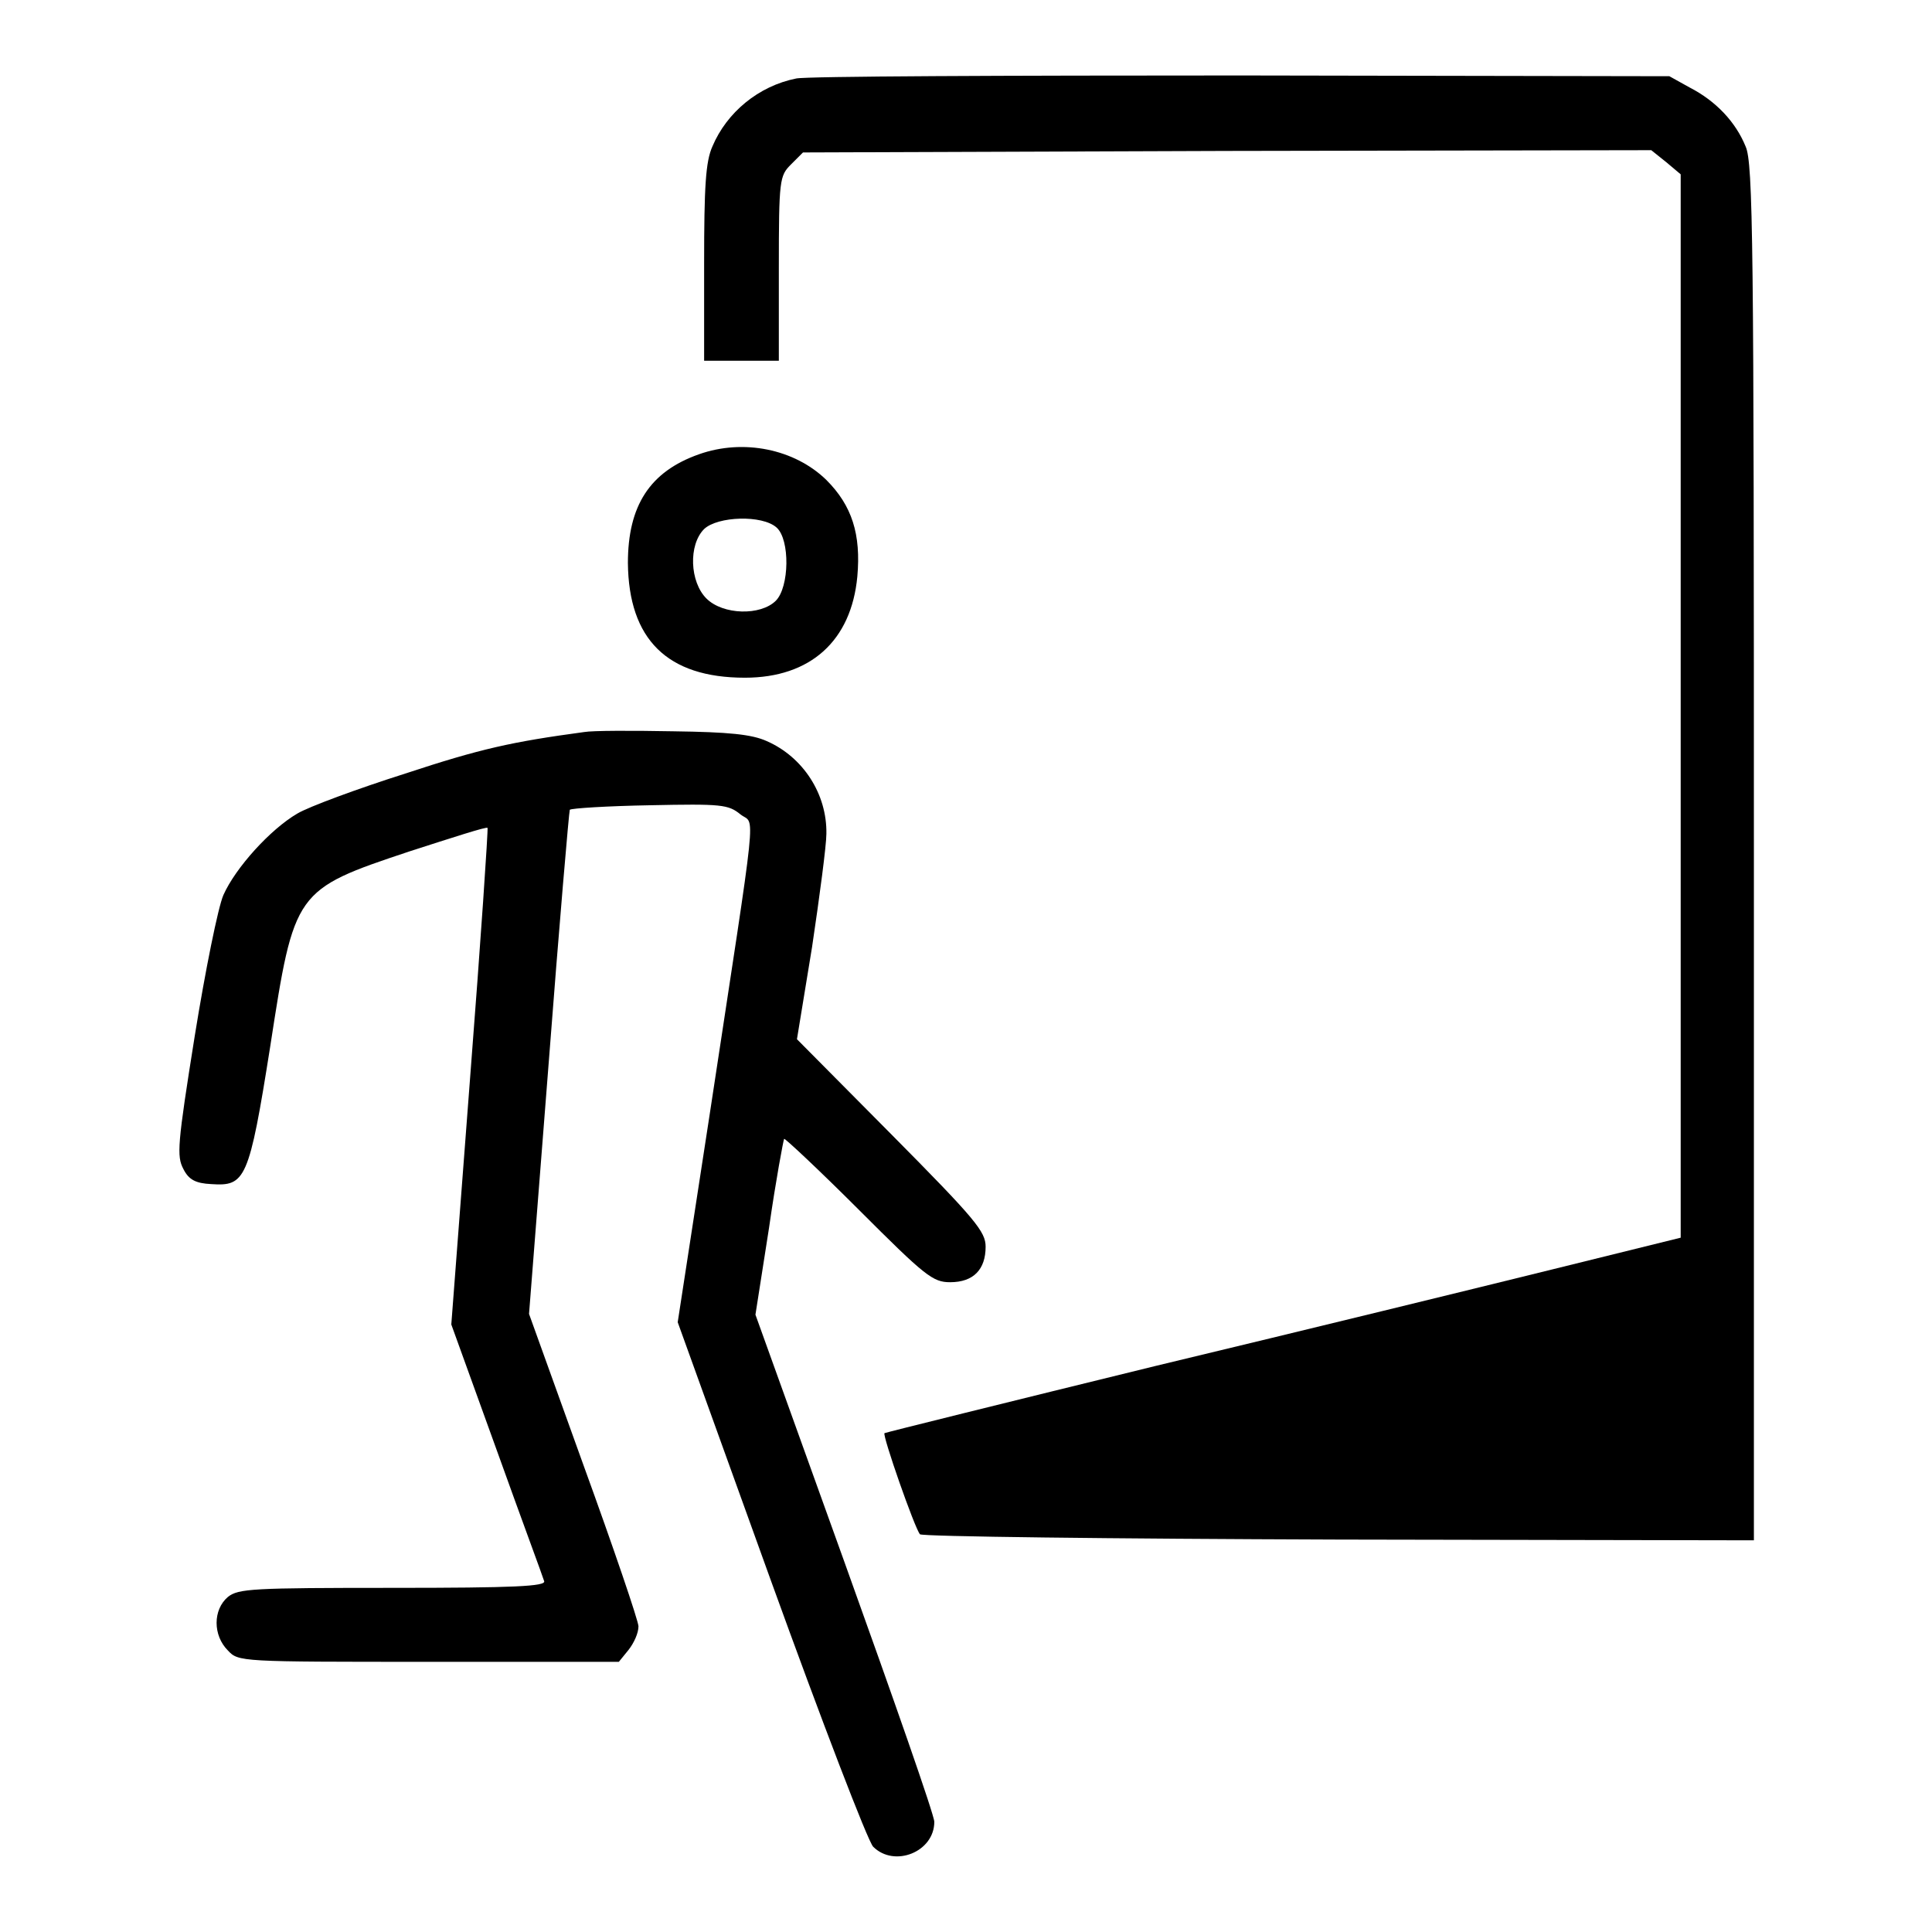
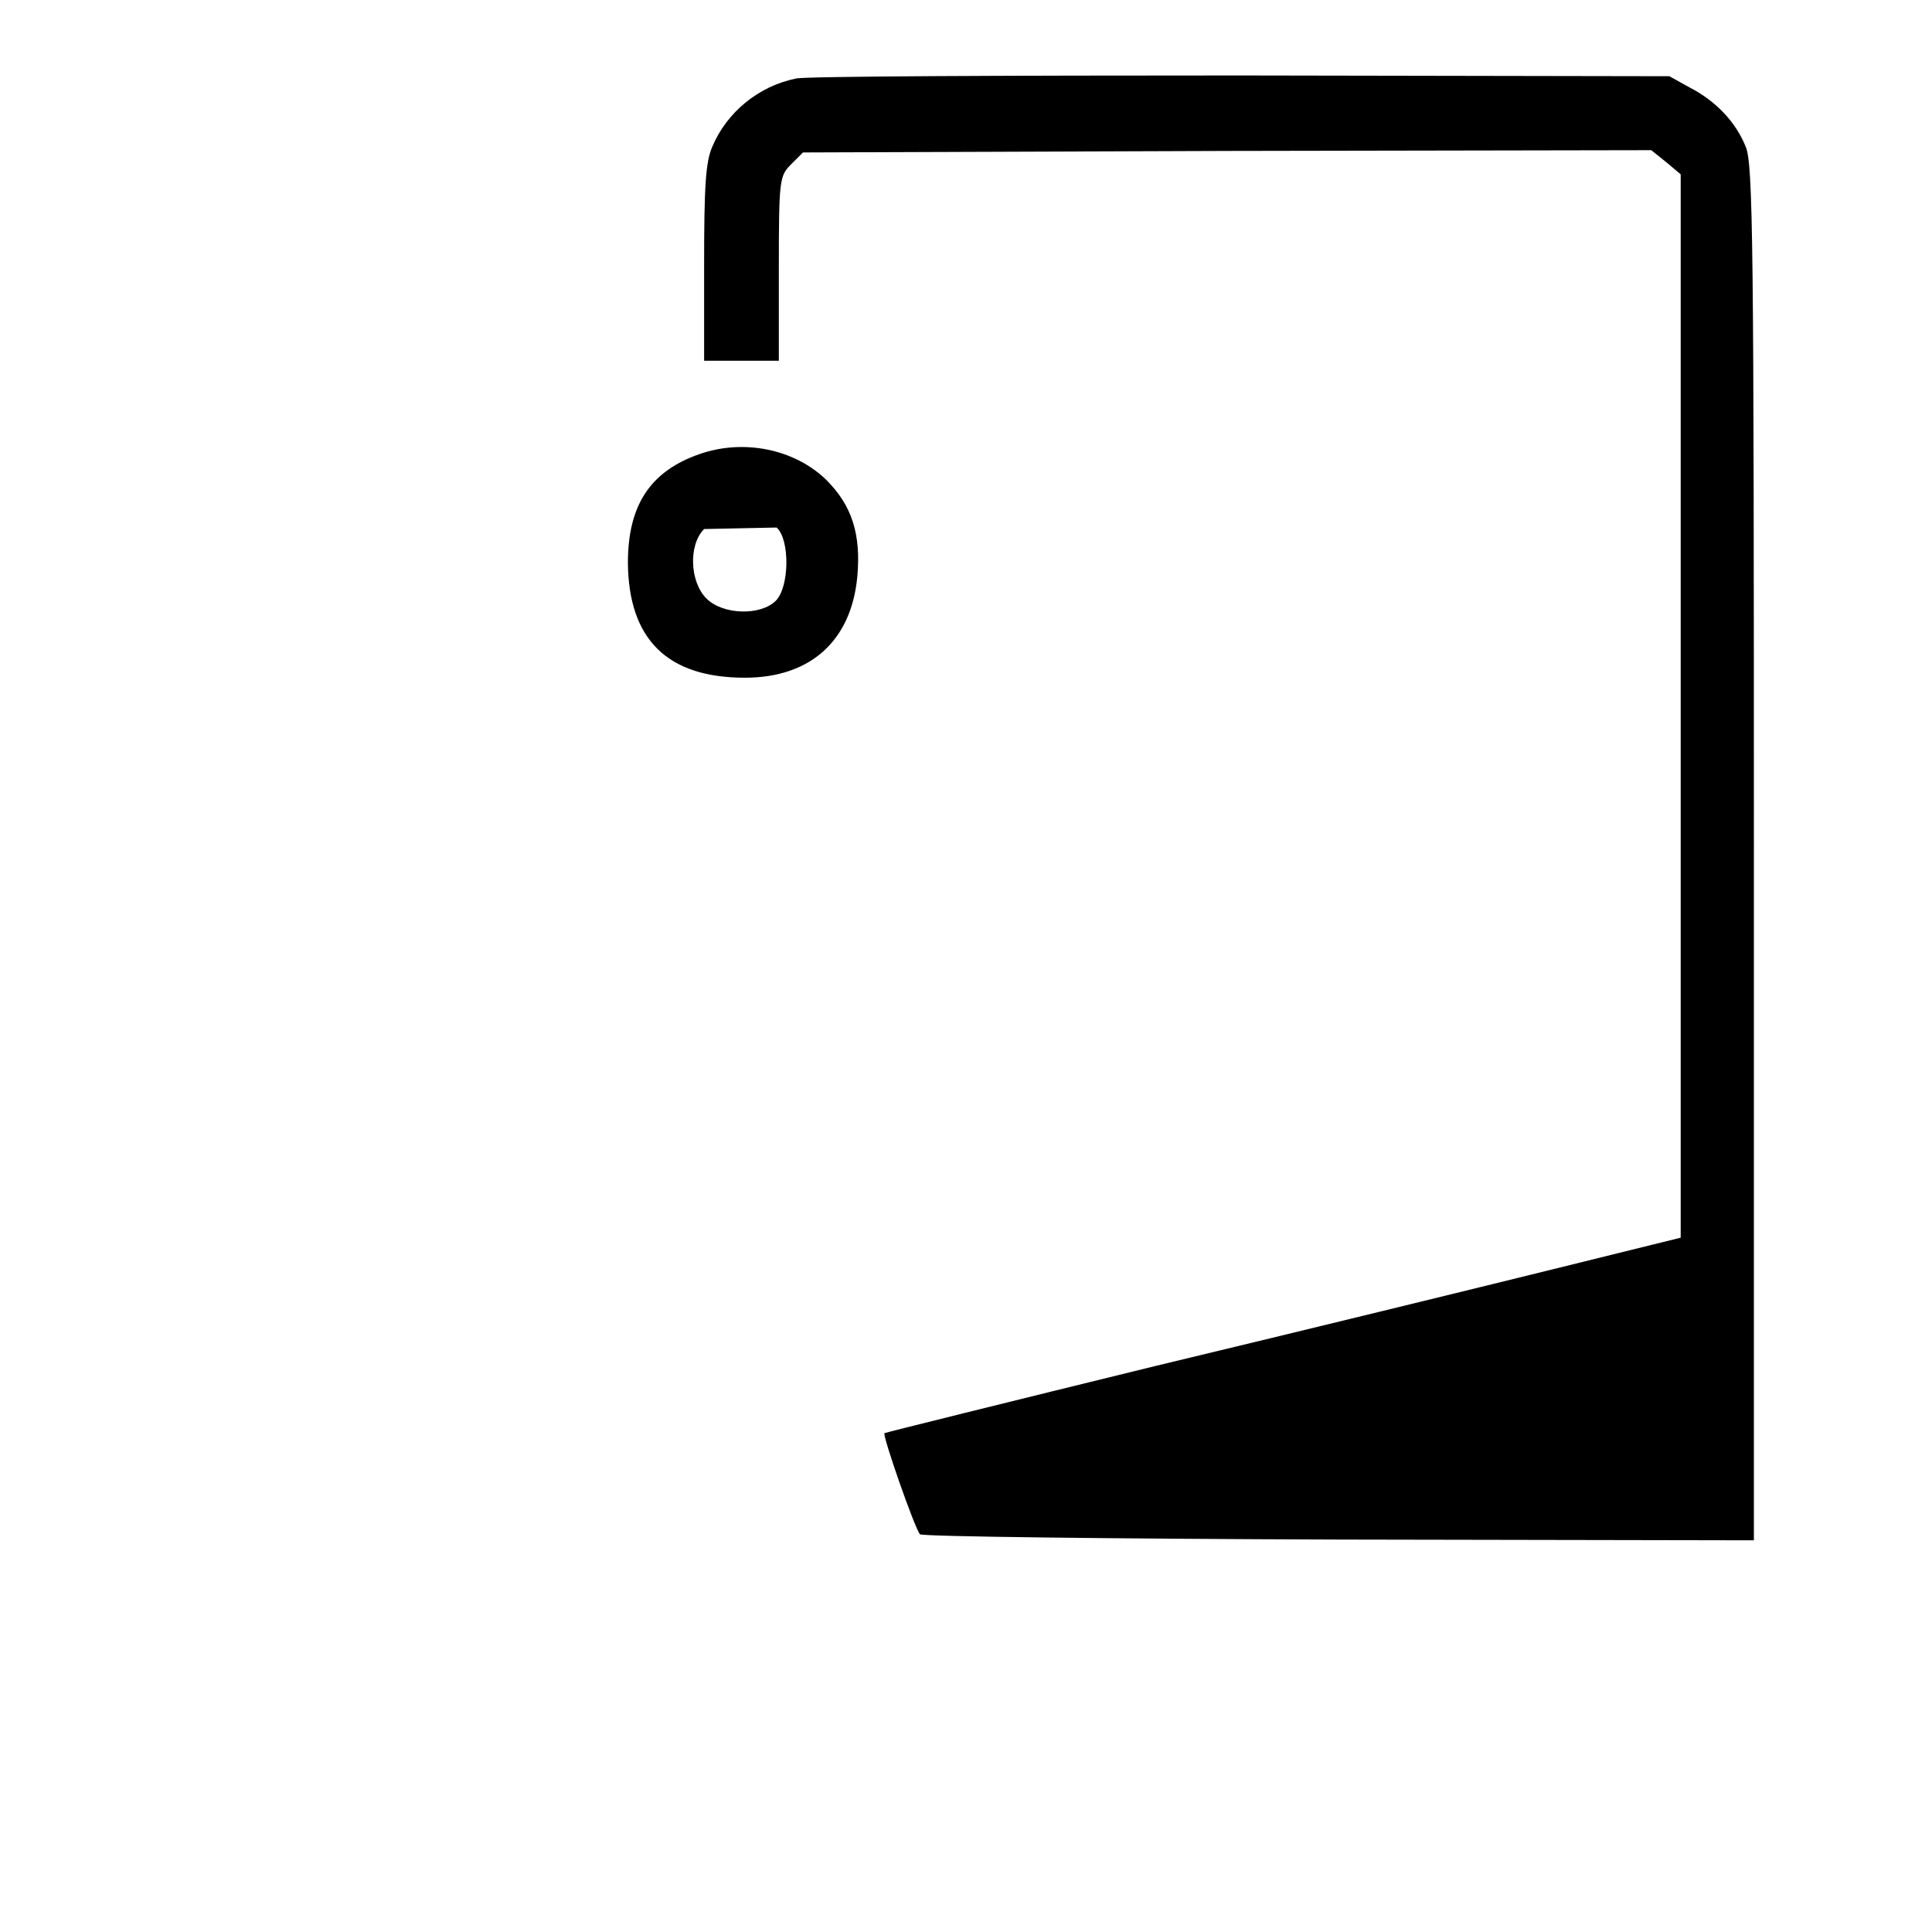
<svg xmlns="http://www.w3.org/2000/svg" version="1.1" x="0px" y="0px" viewBox="0 0 256 256" enable-background="new 0 0 256 256" xml:space="preserve">
  <g>
    <g>
      <g>
        <path fill="#000000" d="M105.5,10.4c-5,1-9.2,4.5-11.1,9c-0.9,2-1.1,5.3-1.1,15.5v12.9h5h4.9V35.5c0-11.7,0.1-12.2,1.6-13.7l1.6-1.6l56.2-0.2l56.2-0.1l2,1.6l1.9,1.6v70.4V164l-17,4.2c-9.3,2.3-33,8.1-52.6,12.8c-19.6,4.8-35.7,8.8-35.9,8.9c-0.3,0.3,4,12.6,4.7,13.4c0.3,0.3,25.2,0.6,55.5,0.7l55,0.1V113c0-80.8-0.1-91.4-1.1-93.6c-1.3-3.2-3.9-6-7.4-7.8l-2.7-1.5L164.5,10C133.4,10,106.8,10.1,105.5,10.4z" />
-         <path fill="#000000" d="M92.6,60.2c-6.5,2.3-9.4,6.8-9.4,14.4c0.1,10.1,5.2,15.2,15.5,15.2c8.7,0,14.1-4.9,14.9-13.4c0.5-5.6-0.7-9.4-4.1-12.8C105.3,59.5,98.5,58.1,92.6,60.2z M102.9,69.9c1.8,1.6,1.7,7.9-0.1,9.7c-2,2-7,1.9-9.2-0.3c-2.2-2.2-2.4-7.1-0.3-9.2C95.1,68.4,101,68.2,102.9,69.9z" />
-         <path fill="#000000" d="M77.4,97c-9.6,1.3-13.7,2.2-23.7,5.5c-6.3,2-12.8,4.4-14.3,5.3c-3.6,2.1-8.2,7.2-9.8,10.8c-0.7,1.6-2.4,10-3.8,18.7c-2.3,14.4-2.4,15.9-1.5,17.6c0.7,1.4,1.6,1.9,3.7,2c4.5,0.3,5-0.5,7.8-18.2C39,118,39,117.9,54.3,112.8c5.6-1.8,10.2-3.3,10.3-3.1c0.1,0.1-0.9,15-2.3,33l-2.5,32.8l6,16.6c3.3,9.2,6.2,17,6.3,17.4c0.3,0.7-4,0.9-20,0.9c-18.7,0-20.5,0.1-21.9,1.2c-2,1.7-2,5.1,0,7.1c1.4,1.5,1.6,1.5,26.6,1.5h25.2l1.3-1.6c0.7-0.9,1.3-2.2,1.3-3.1c0-0.7-3.3-10.4-7.3-21.4l-7.2-20l2.6-33.2c1.4-18.3,2.7-33.4,2.8-33.6c0.2-0.2,5-0.5,10.6-0.6c9.5-0.2,10.4-0.1,12,1.2c2,1.6,2.4-2.8-4.1,40l-4.2,27.3l12.3,34.1c6.8,18.8,12.9,34.7,13.6,35.4c2.8,2.8,8.1,0.7,8.1-3.3c0-0.9-5.4-16.3-11.9-34.4l-11.8-32.8l1.8-11.5c0.9-6.3,1.9-11.6,2-11.8c0.1-0.1,4.6,4.1,9.9,9.4c8.8,8.8,9.8,9.6,12.1,9.6c3.1,0,4.7-1.7,4.7-4.7c0-2-1.3-3.6-12.5-14.9l-12.5-12.6l2-12.2c1-6.7,1.9-13.5,1.9-15c0.1-5.3-3.1-10.2-7.9-12.3c-2-0.9-5-1.2-12.4-1.3C83.8,96.8,78.5,96.8,77.4,97z" />
+         <path fill="#000000" d="M92.6,60.2c-6.5,2.3-9.4,6.8-9.4,14.4c0.1,10.1,5.2,15.2,15.5,15.2c8.7,0,14.1-4.9,14.9-13.4c0.5-5.6-0.7-9.4-4.1-12.8C105.3,59.5,98.5,58.1,92.6,60.2z M102.9,69.9c1.8,1.6,1.7,7.9-0.1,9.7c-2,2-7,1.9-9.2-0.3c-2.2-2.2-2.4-7.1-0.3-9.2z" />
      </g>
    </g>
  </g>
</svg>